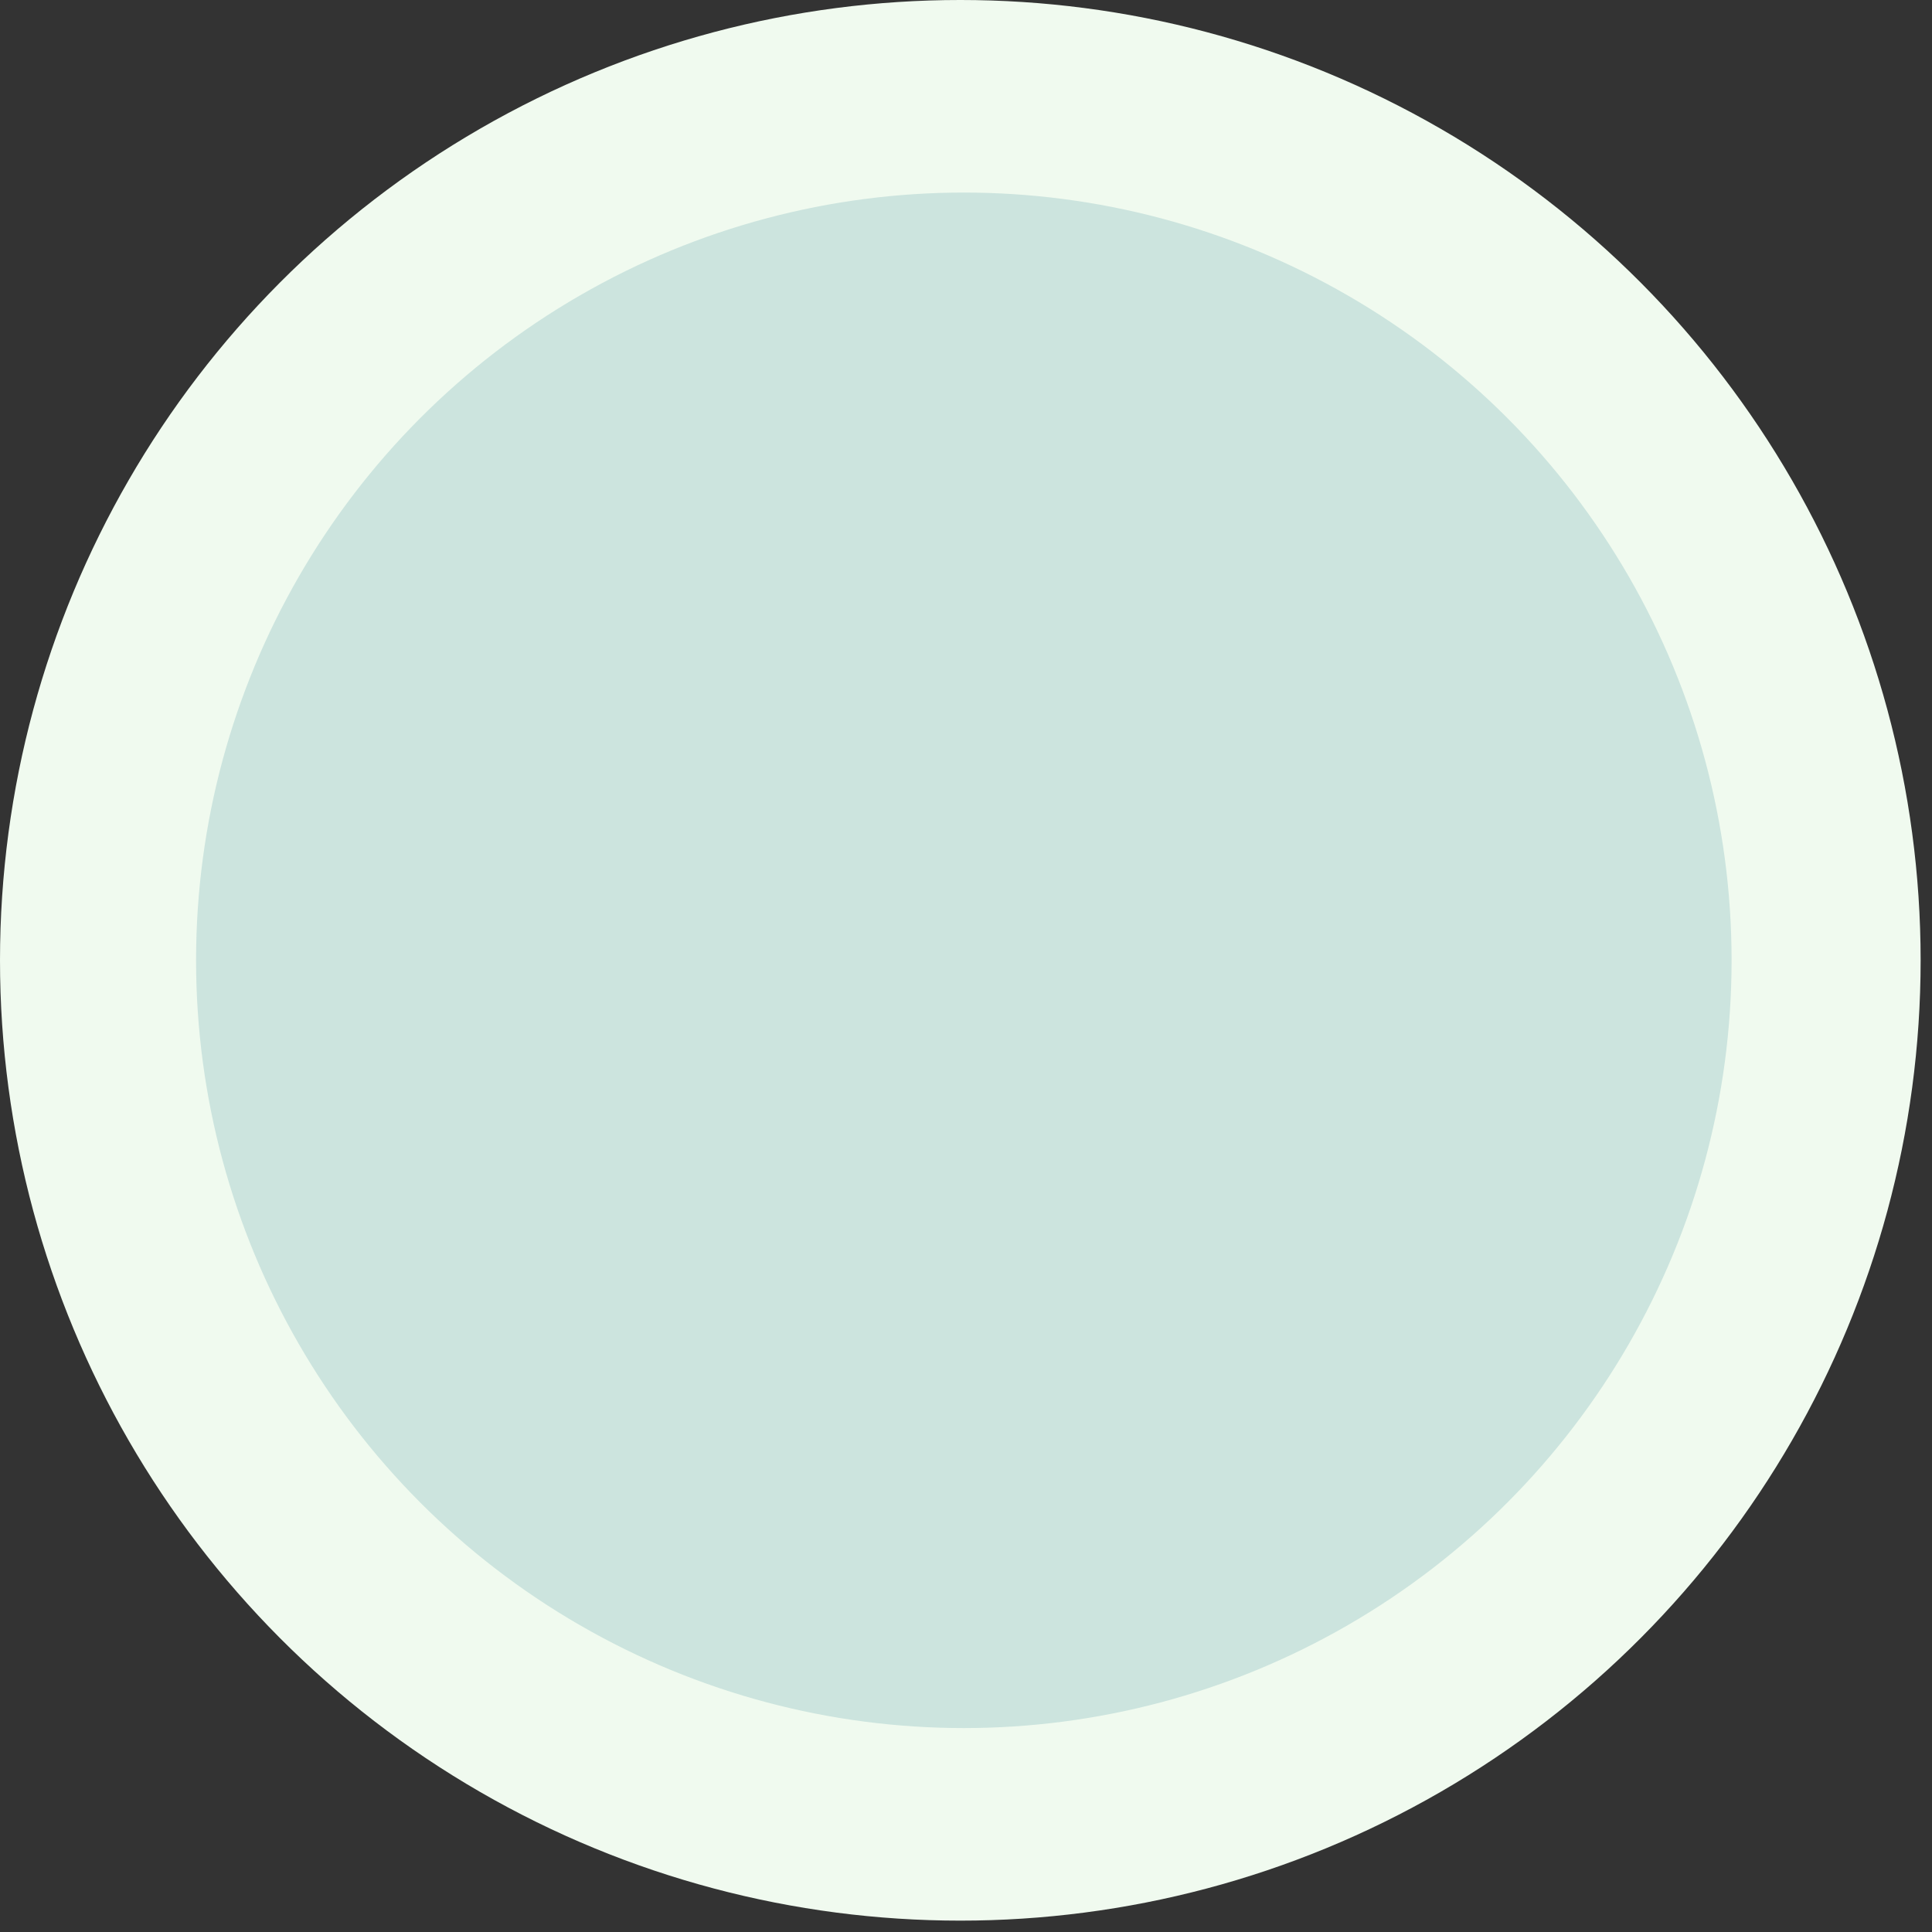
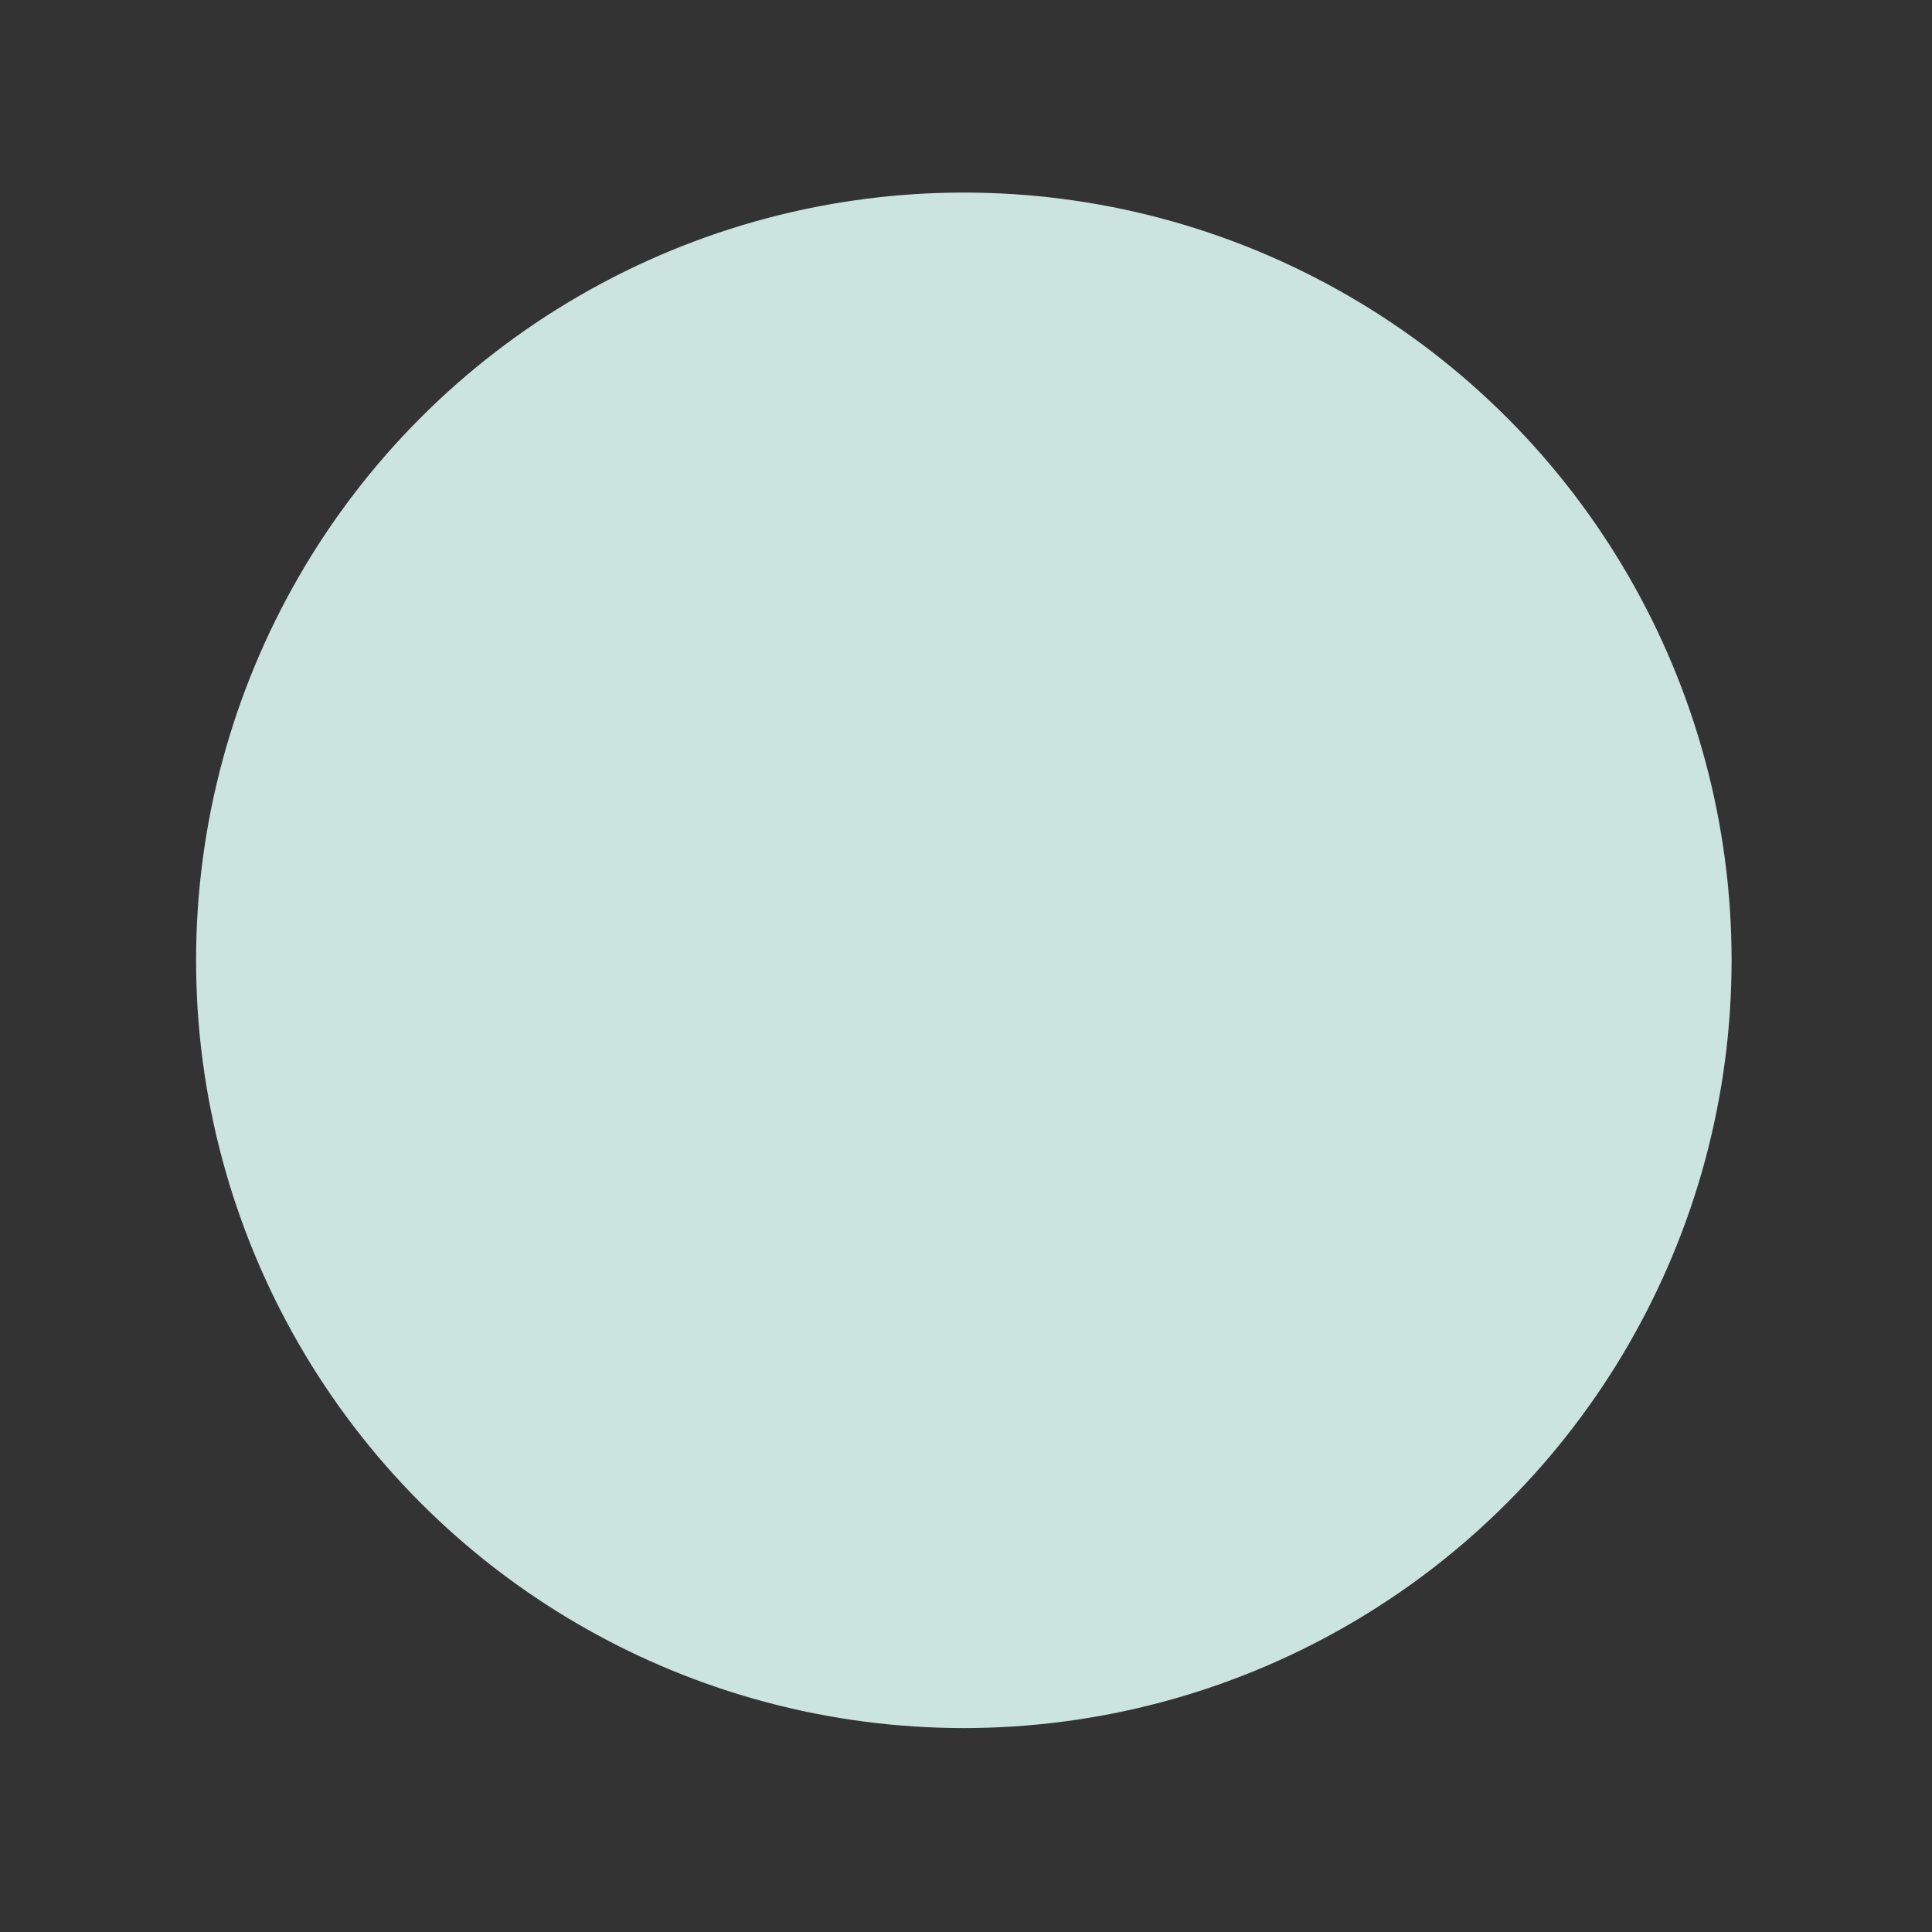
<svg xmlns="http://www.w3.org/2000/svg" width="105" height="105" viewBox="0 0 105 105" fill="none">
  <rect x="0" y="0" width="105" height="105" fill="#333333" stroke="none" />
-   <circle cx="52.191" cy="52.191" r="52.191" fill="#F0FAEF" />
  <circle cx="52.382" cy="52.191" r="41.467" fill="#CCE4DE" stroke="#CCE4DE" stroke-width="0.518" />
</svg>